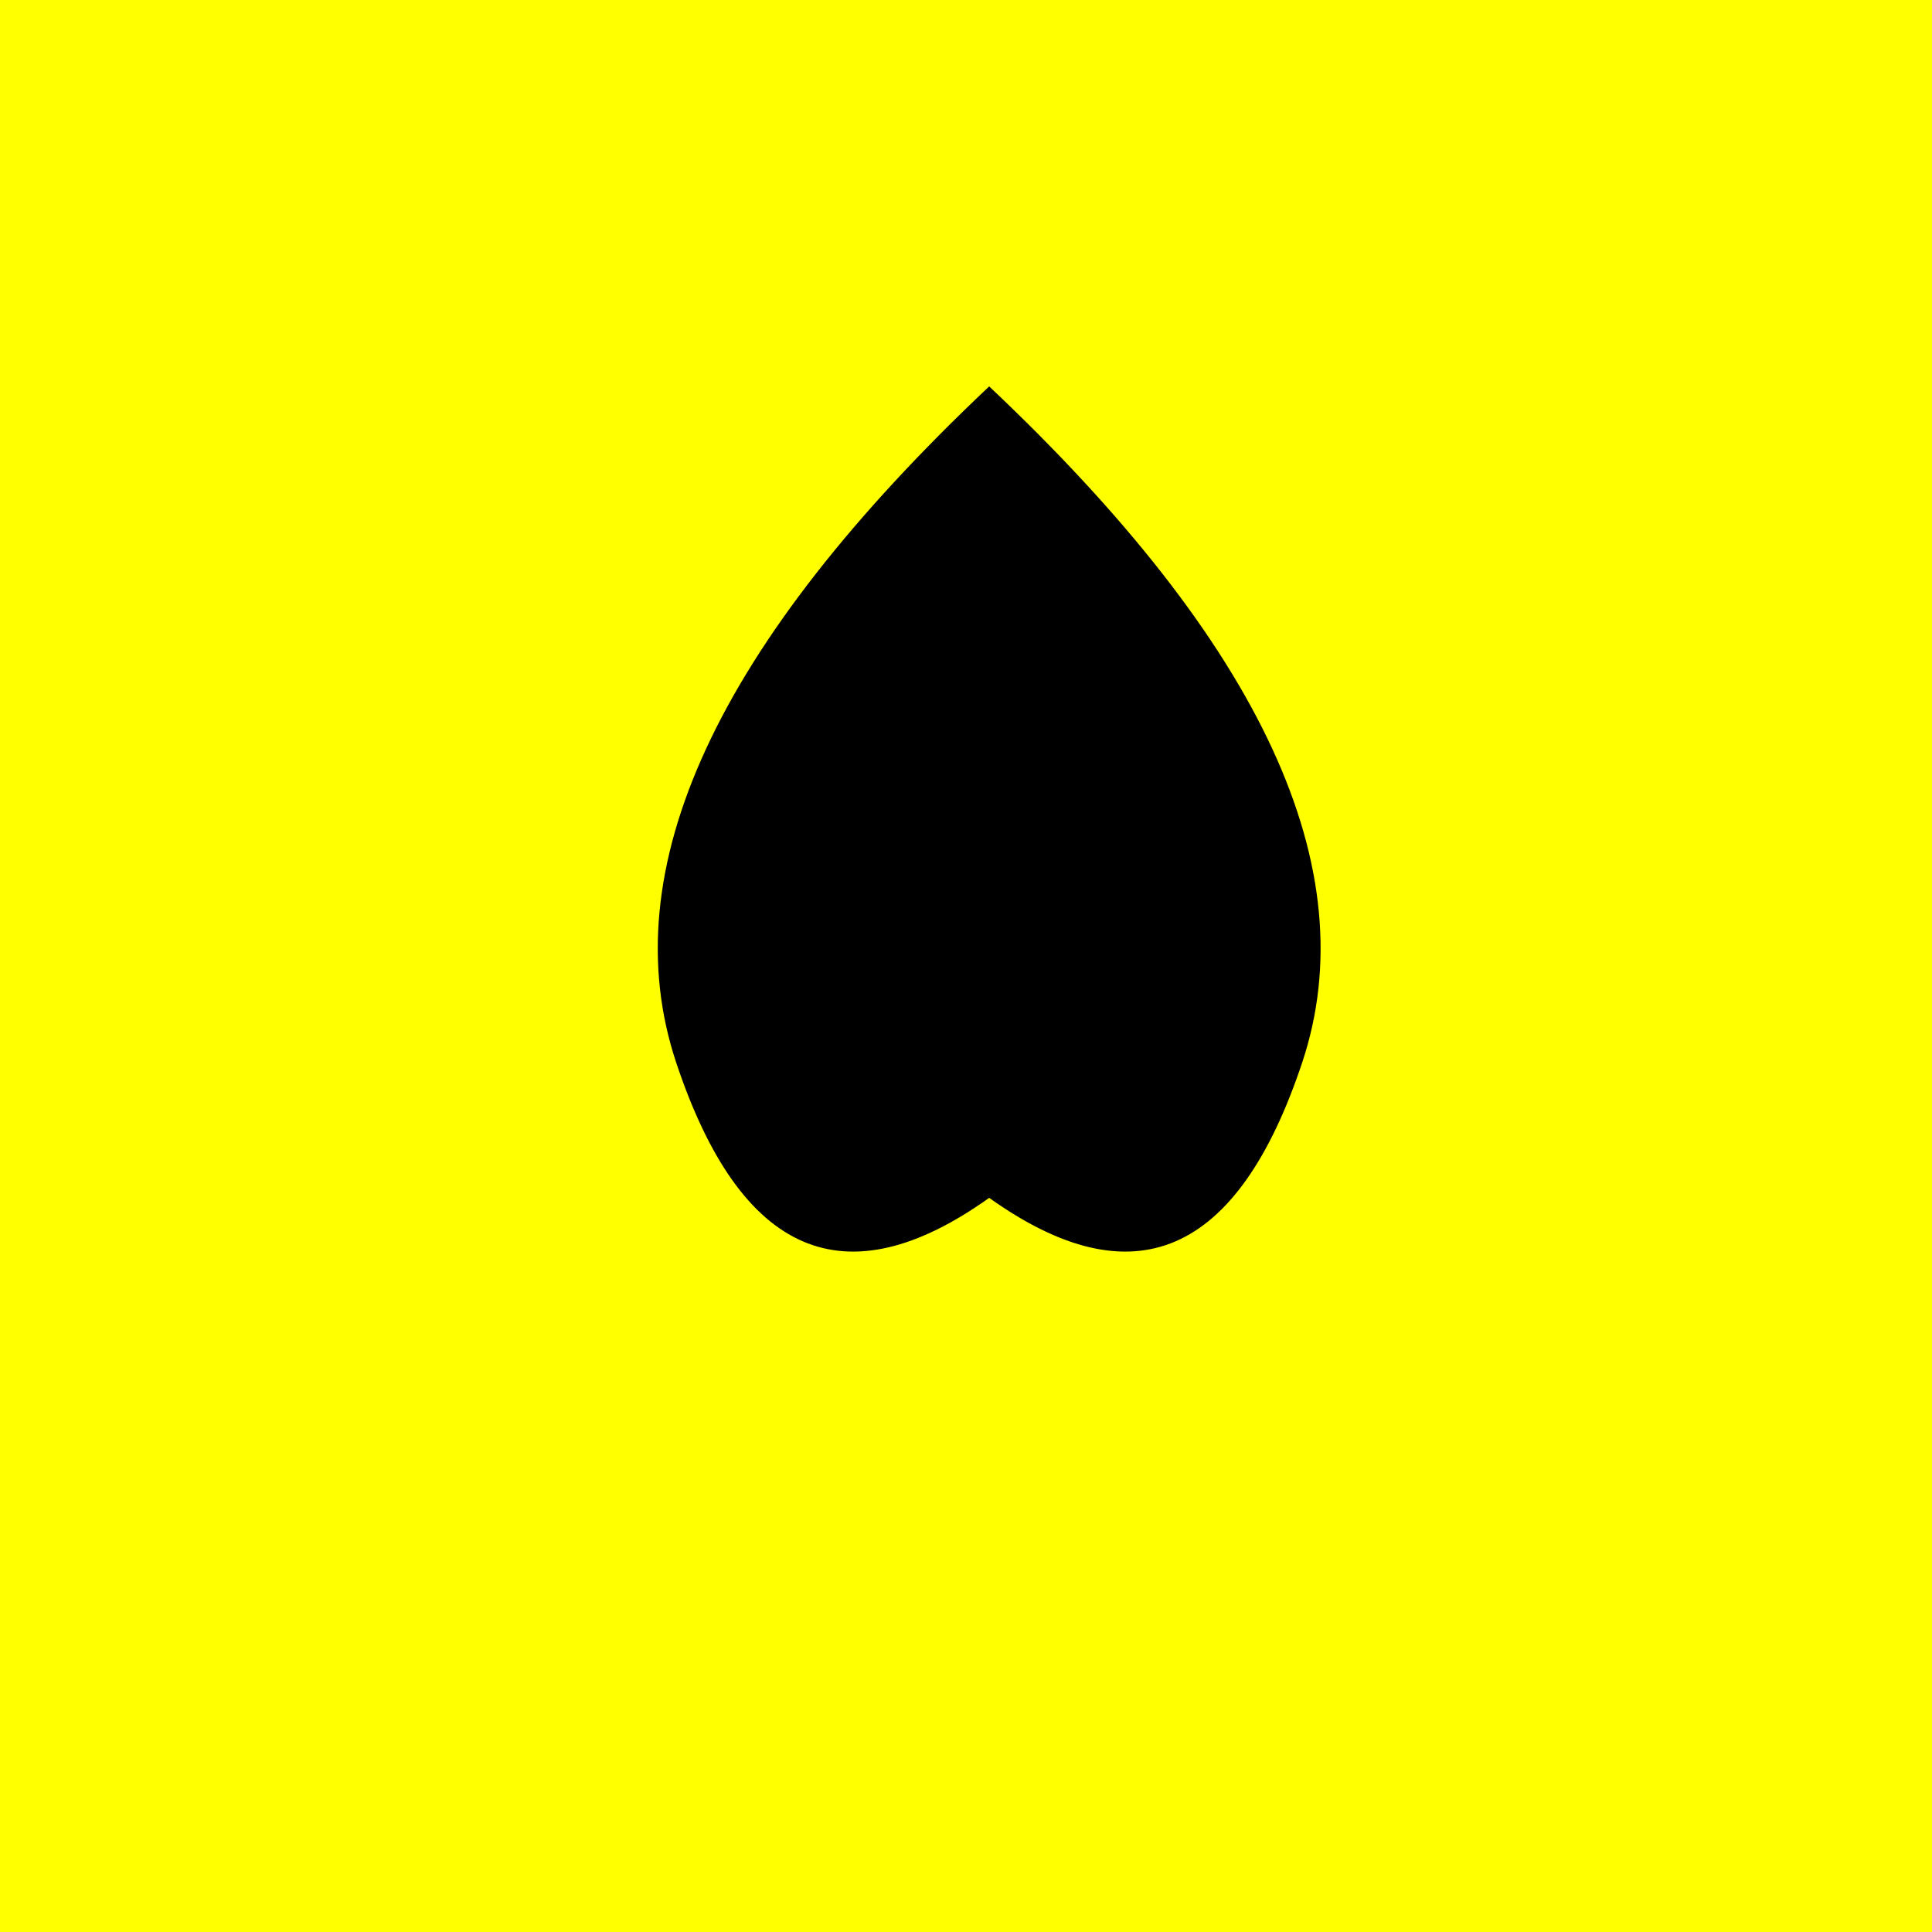
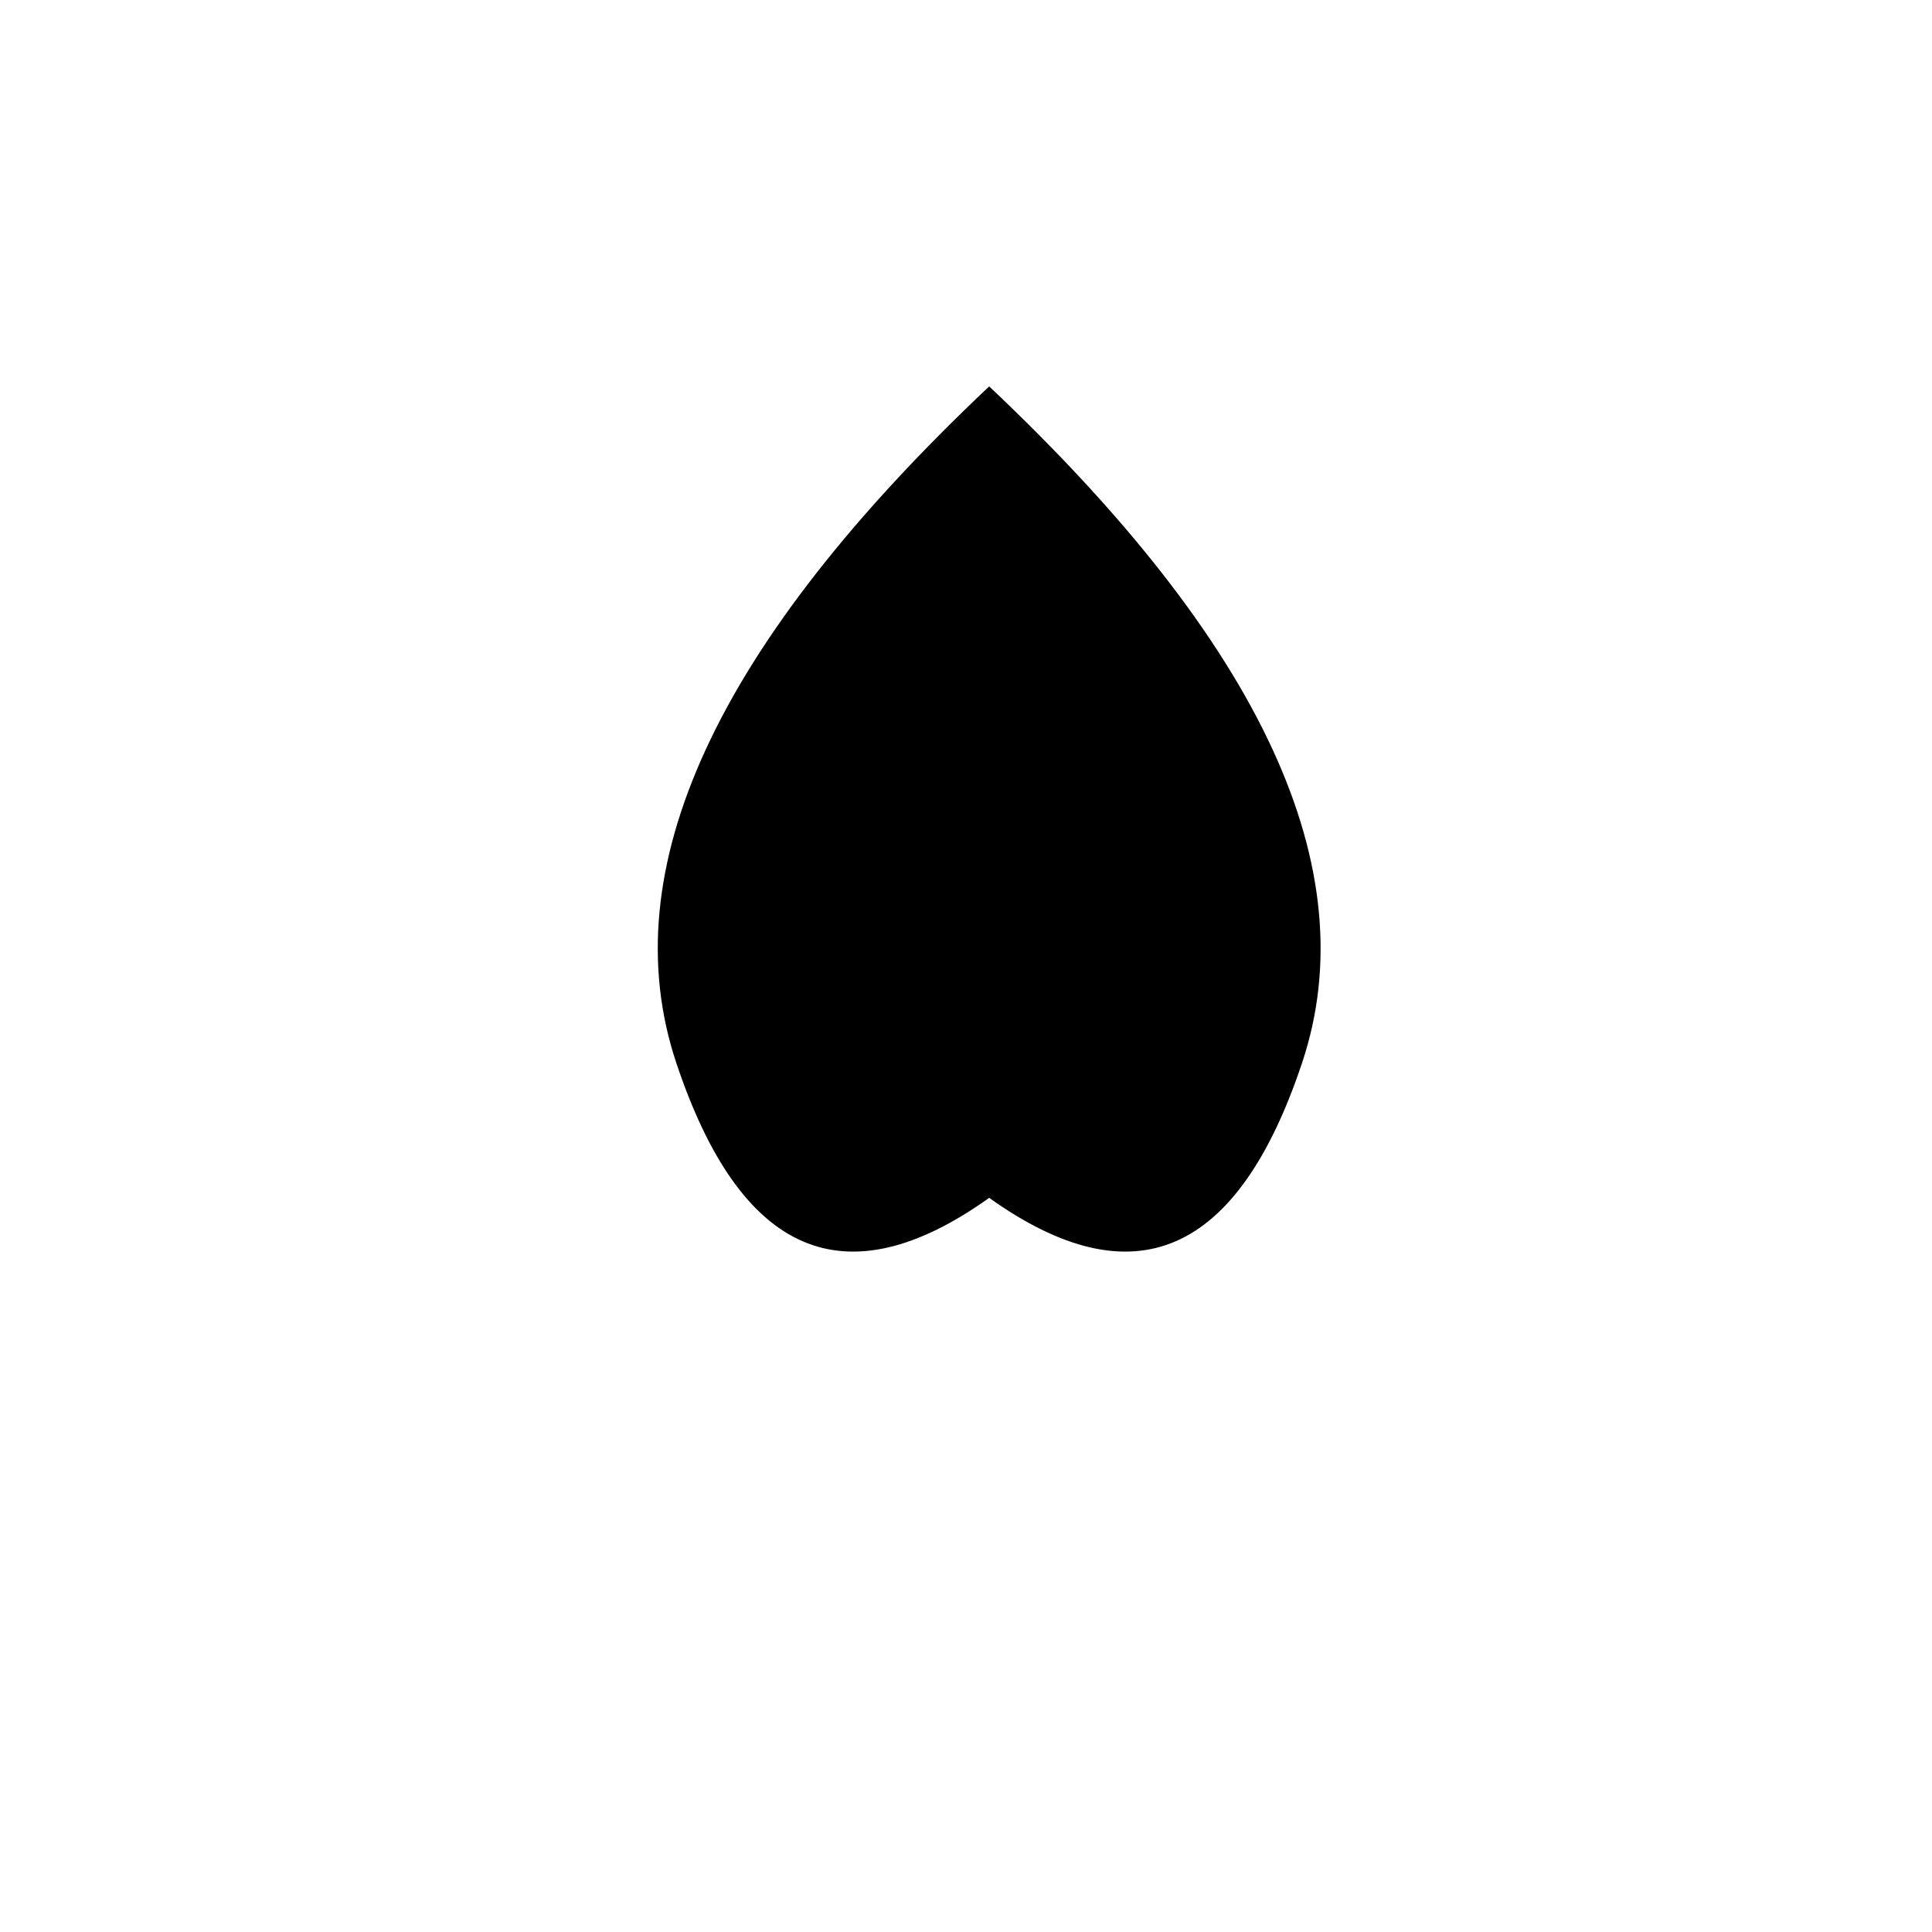
<svg xmlns="http://www.w3.org/2000/svg" width="500" height="500">
  <defs />
  <g>
-     <rect fill="yellow" stroke="none" x="0" y="0" width="512" height="512" />
    <path fill="black" stroke="none" paint-order="stroke fill markers" d=" M 256 100 Q 150 200 175 275 Q 200 350 256 310 Q 312 350 337 275 Q 362 200 256 100" />
  </g>
</svg>